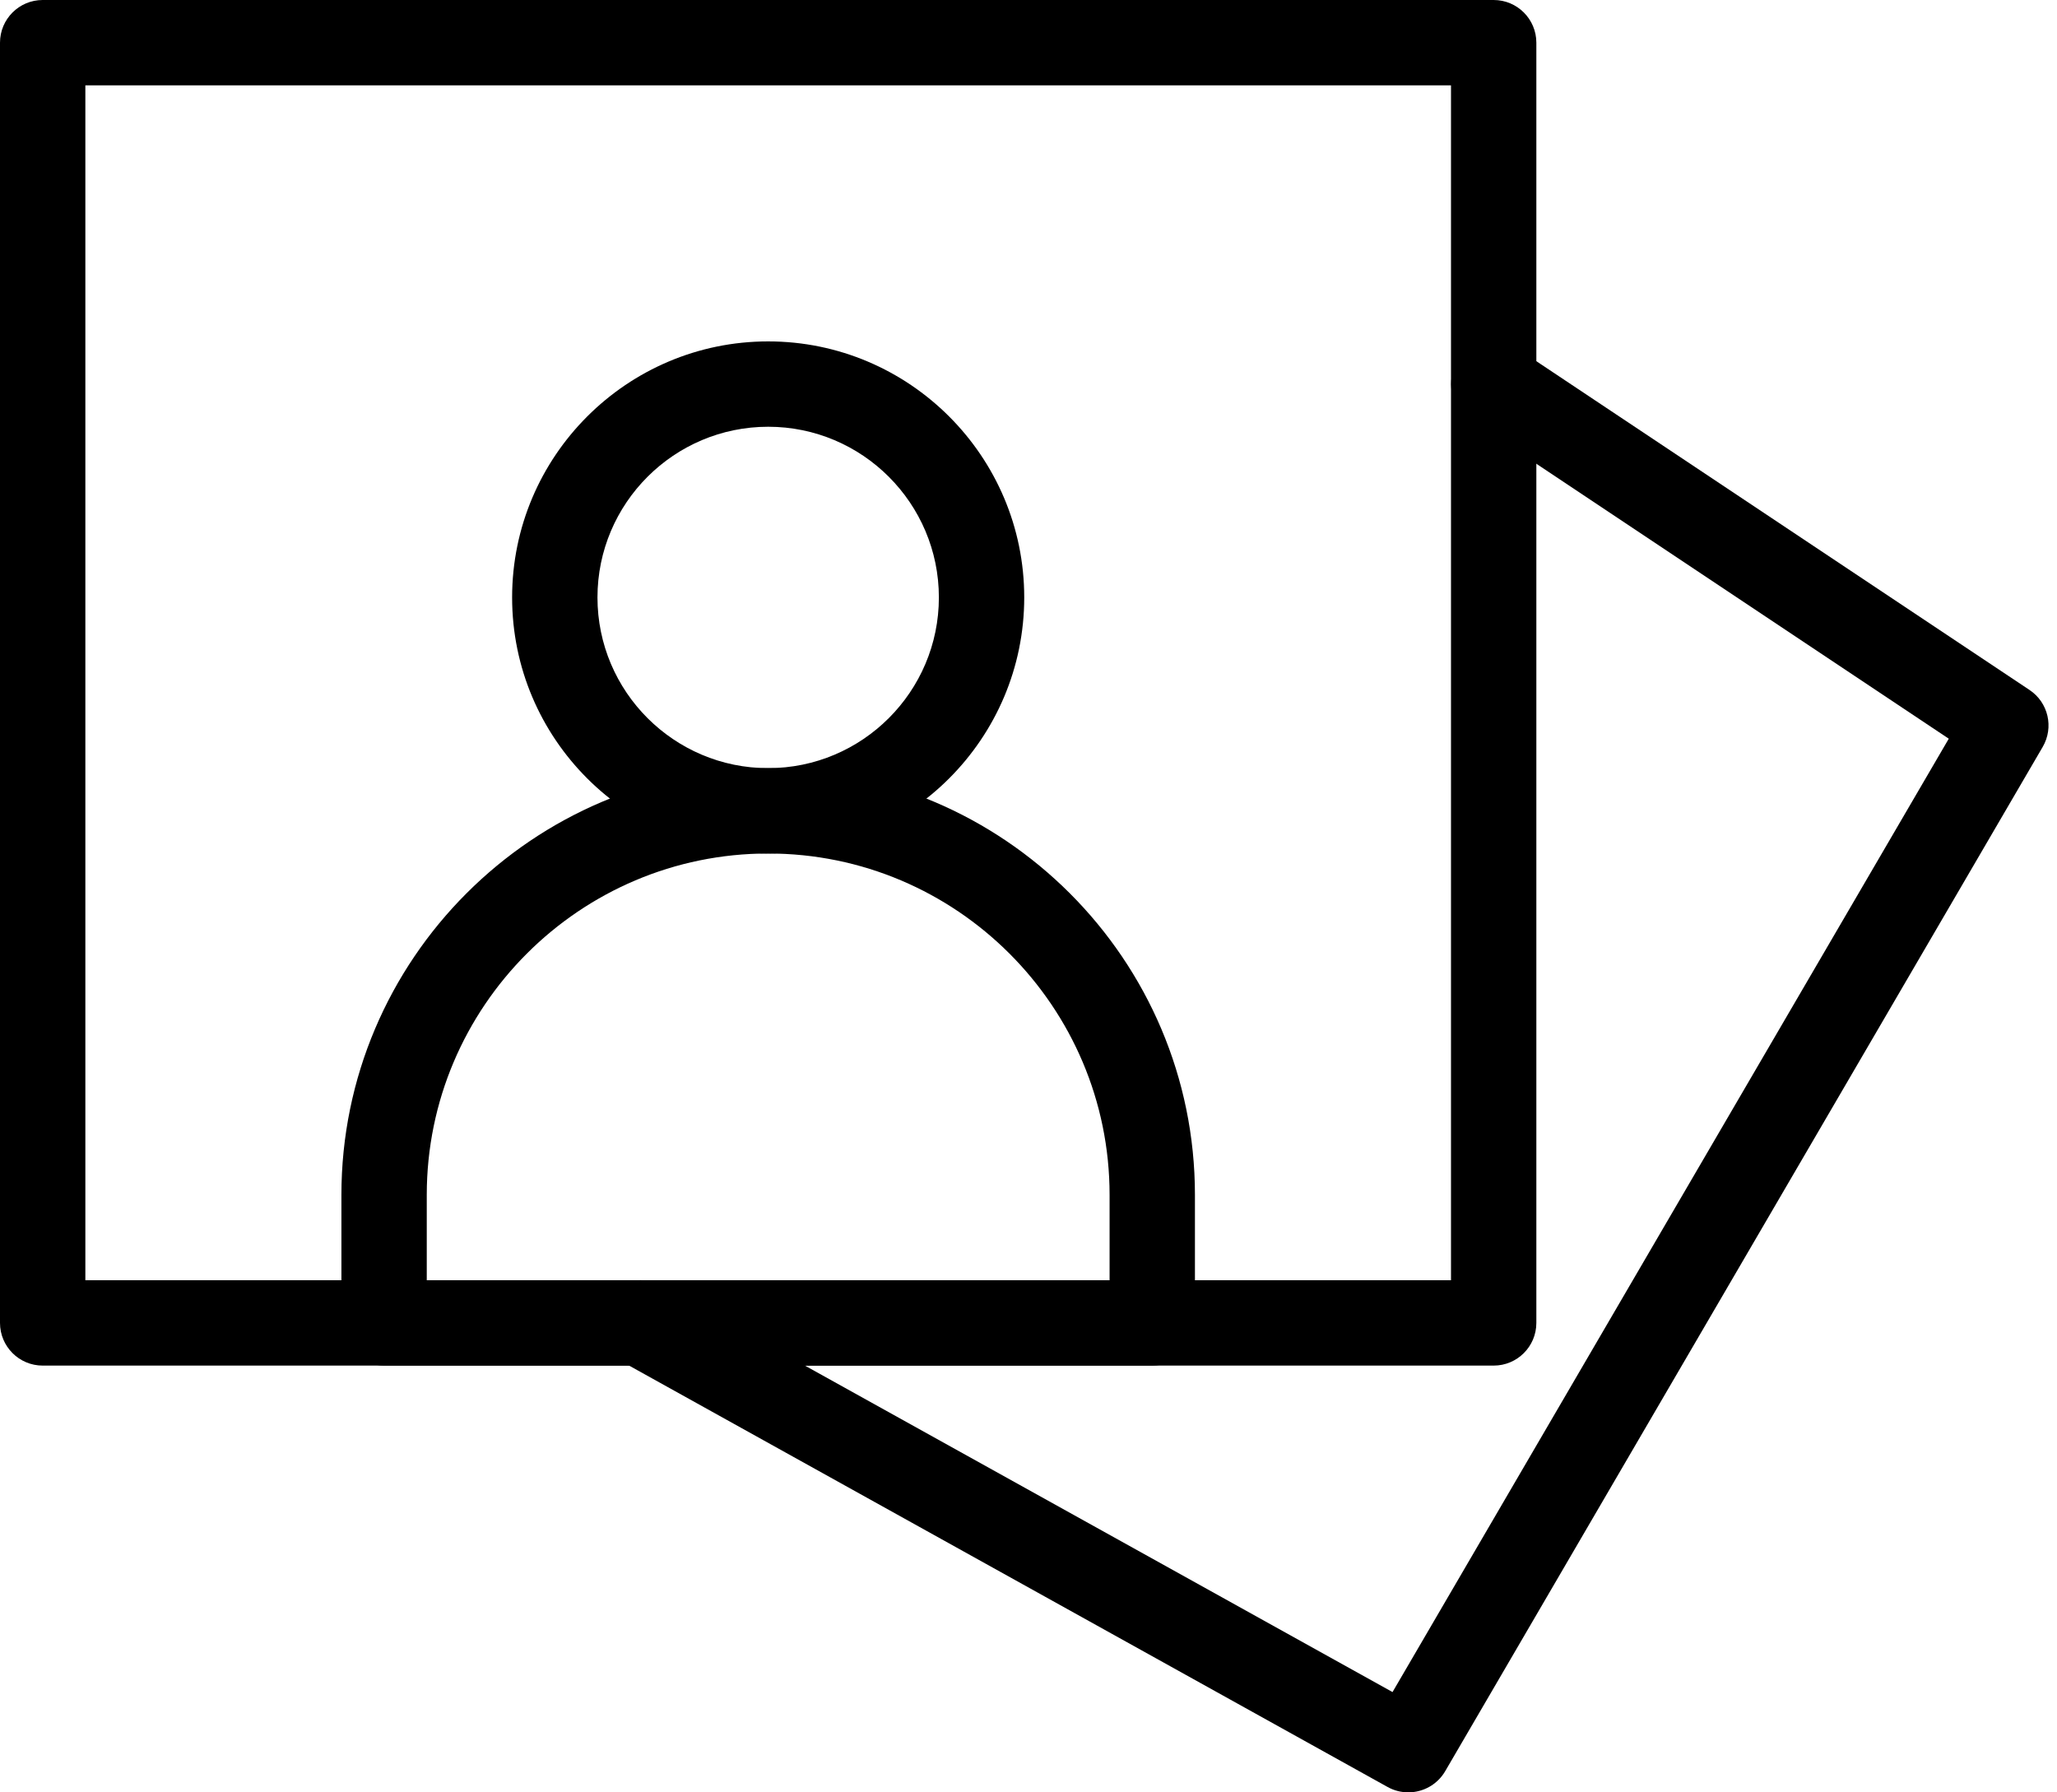
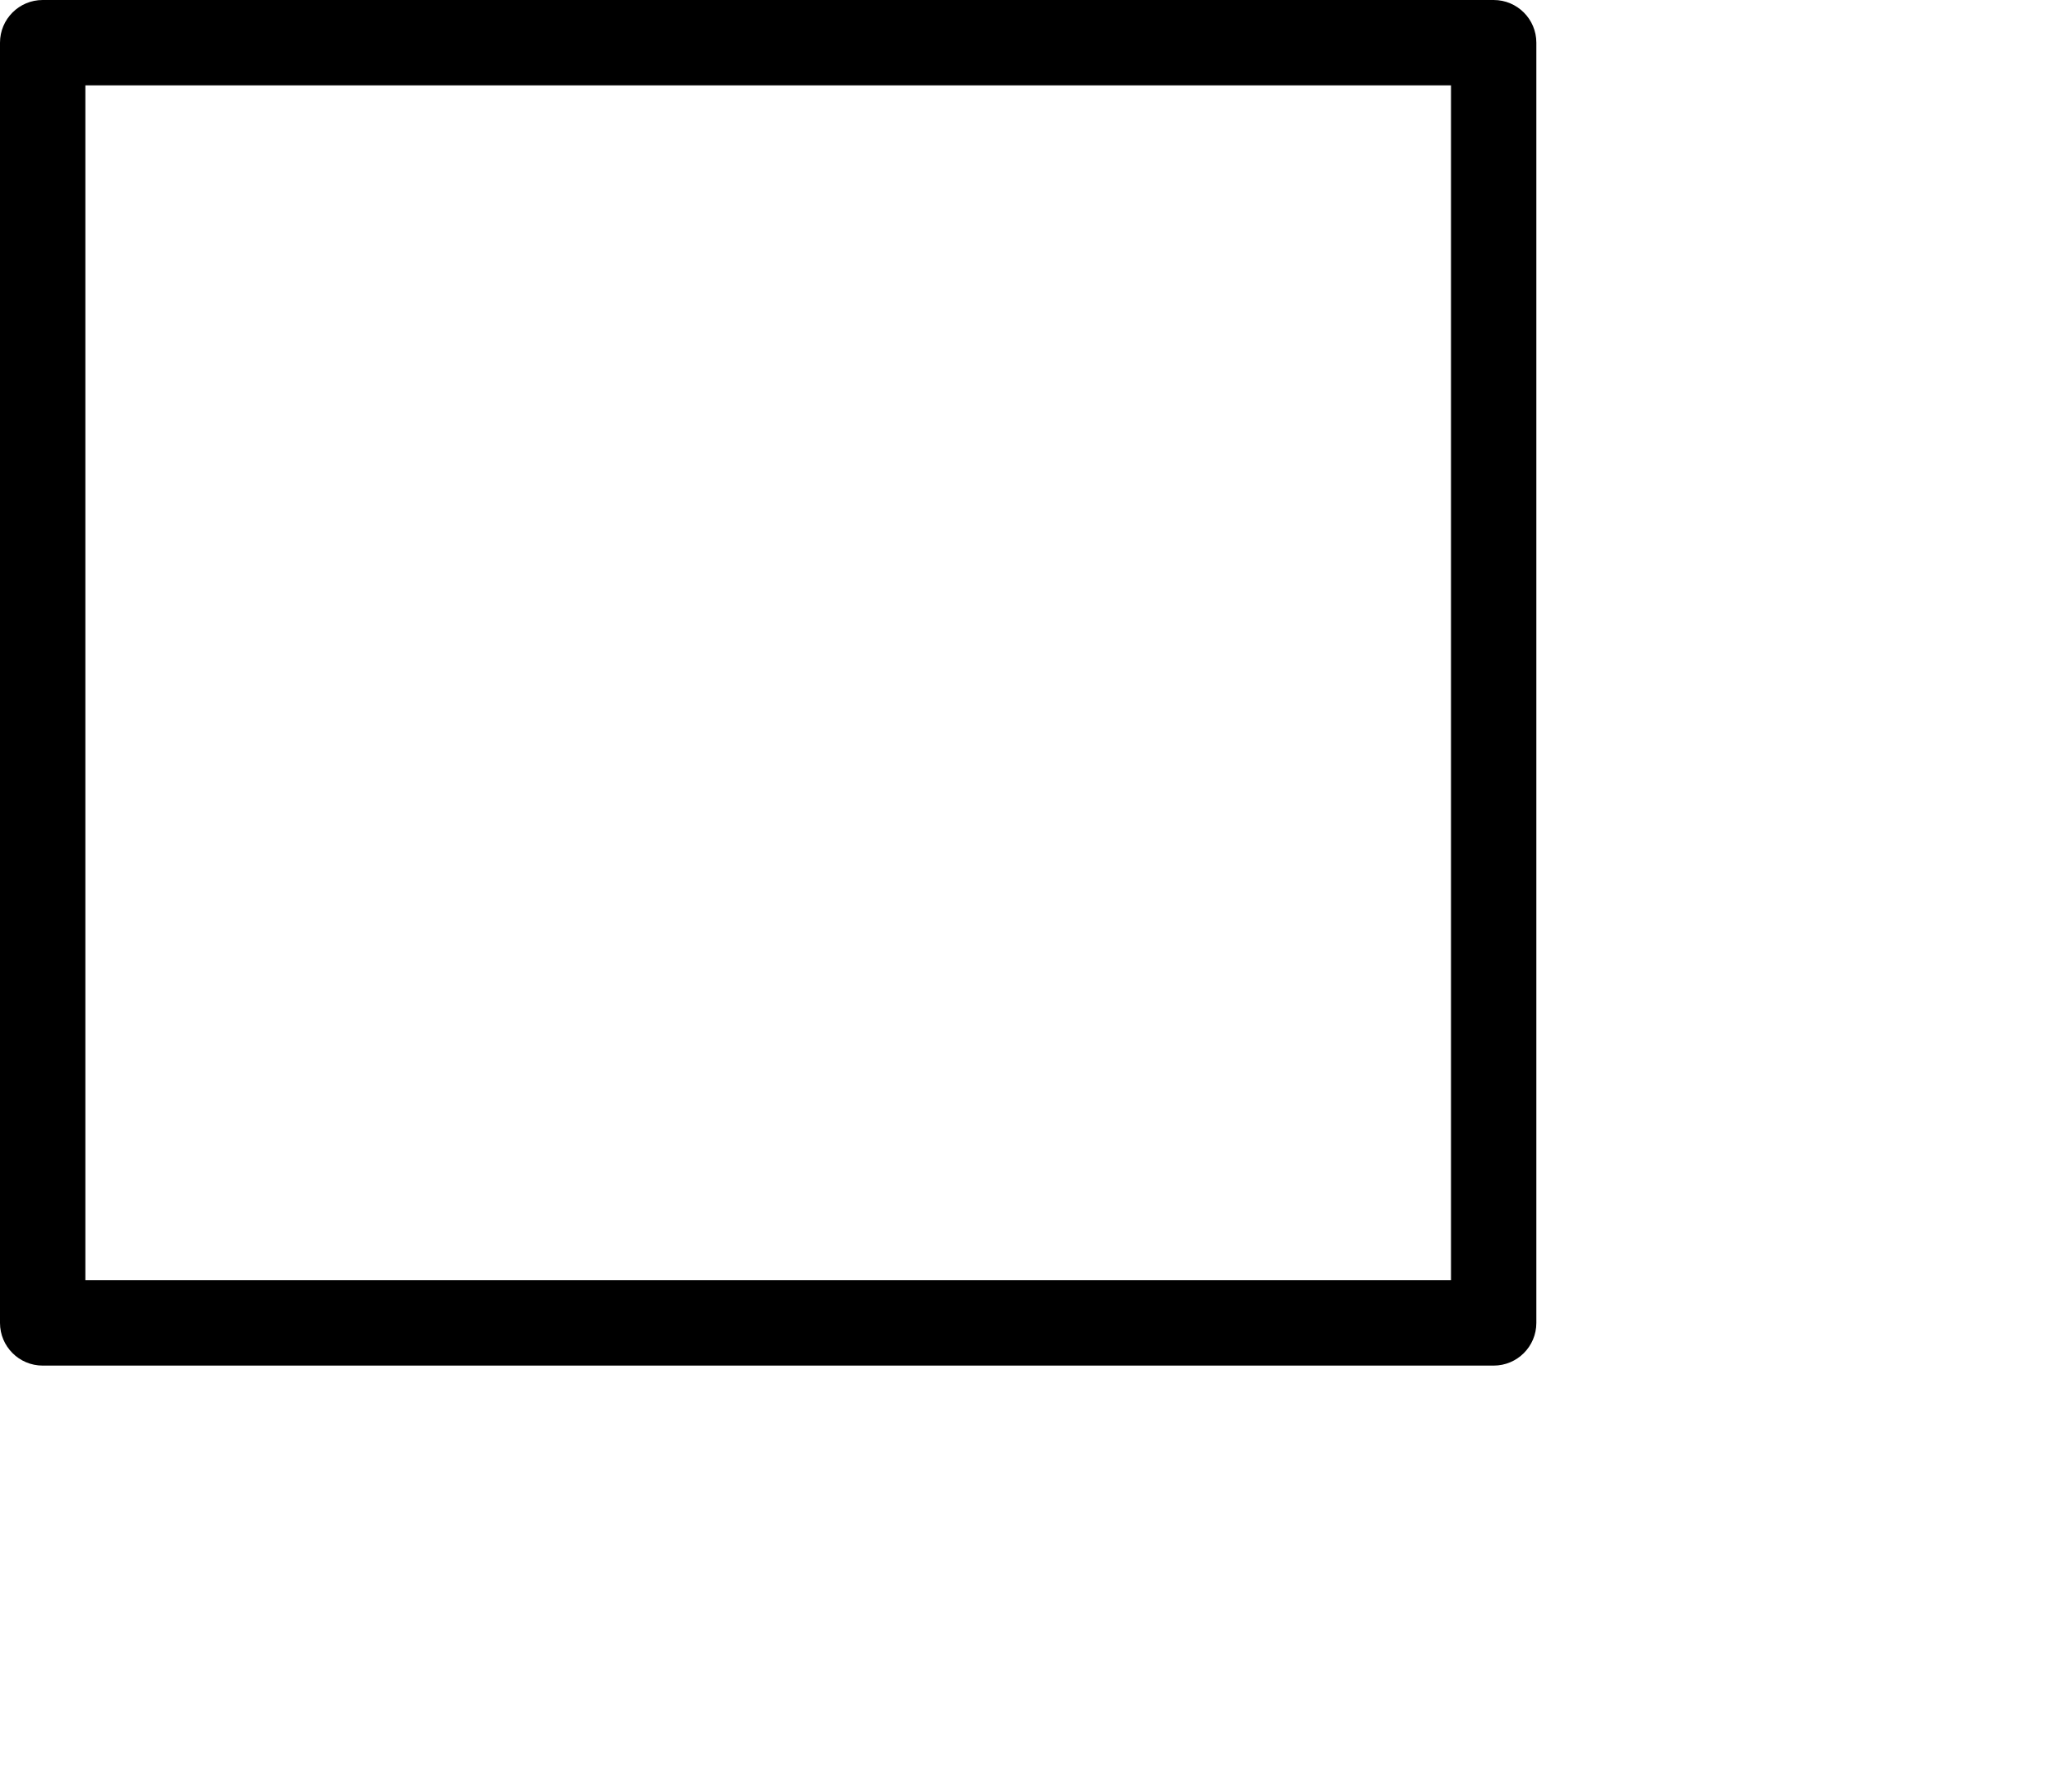
<svg xmlns="http://www.w3.org/2000/svg" height="21.0" preserveAspectRatio="xMidYMid meet" version="1.0" viewBox="0.0 1.5 24.1 21.0" width="24.1" zoomAndPan="magnify">
  <g>
    <g id="change1_3">
      <path d="M17.5,17.5h-17C0.224,17.5,0,17.276,0,17V2c0-0.276,0.224-0.5,0.5-0.5h17C17.776,1.5,18,1.724,18,2v15 C18,17.276,17.776,17.5,17.5,17.5z M1,16.5h16v-14H1V16.5z" fill="inherit" />
    </g>
    <g id="change1_2">
-       <path d="M16.5,22.5c-0.083,0-0.166-0.02-0.243-0.063l-9-5c-0.241-0.134-0.328-0.438-0.194-0.68 c0.135-0.243,0.44-0.329,0.681-0.194l8.571,4.762l6.517-11.17l-5.608-3.739c-0.229-0.153-0.292-0.463-0.139-0.693 c0.154-0.23,0.466-0.291,0.693-0.139l6,4c0.22,0.146,0.288,0.439,0.154,0.668l-7,12C16.839,22.411,16.672,22.5,16.5,22.5z" fill="inherit" />
-     </g>
+       </g>
    <g id="change1_4">
-       <path d="M9,11.5c-1.654,0-3-1.346-3-3s1.346-3,3-3s3,1.346,3,3S10.654,11.5,9,11.5z M9,6.5c-1.103,0-2,0.897-2,2s0.897,2,2,2 s2-0.897,2-2S10.103,6.5,9,6.5z" fill="inherit" />
-     </g>
+       </g>
    <g id="change1_1">
-       <path d="M13.5,17.5h-9C4.224,17.5,4,17.276,4,17v-1.5c0-2.757,2.243-5,5-5s5,2.243,5,5V17C14,17.276,13.776,17.5,13.5,17.5z M5,16.5h8v-1c0-2.206-1.794-4-4-4s-4,1.794-4,4V16.5z" fill="inherit" />
-     </g>
+       </g>
  </g>
</svg>